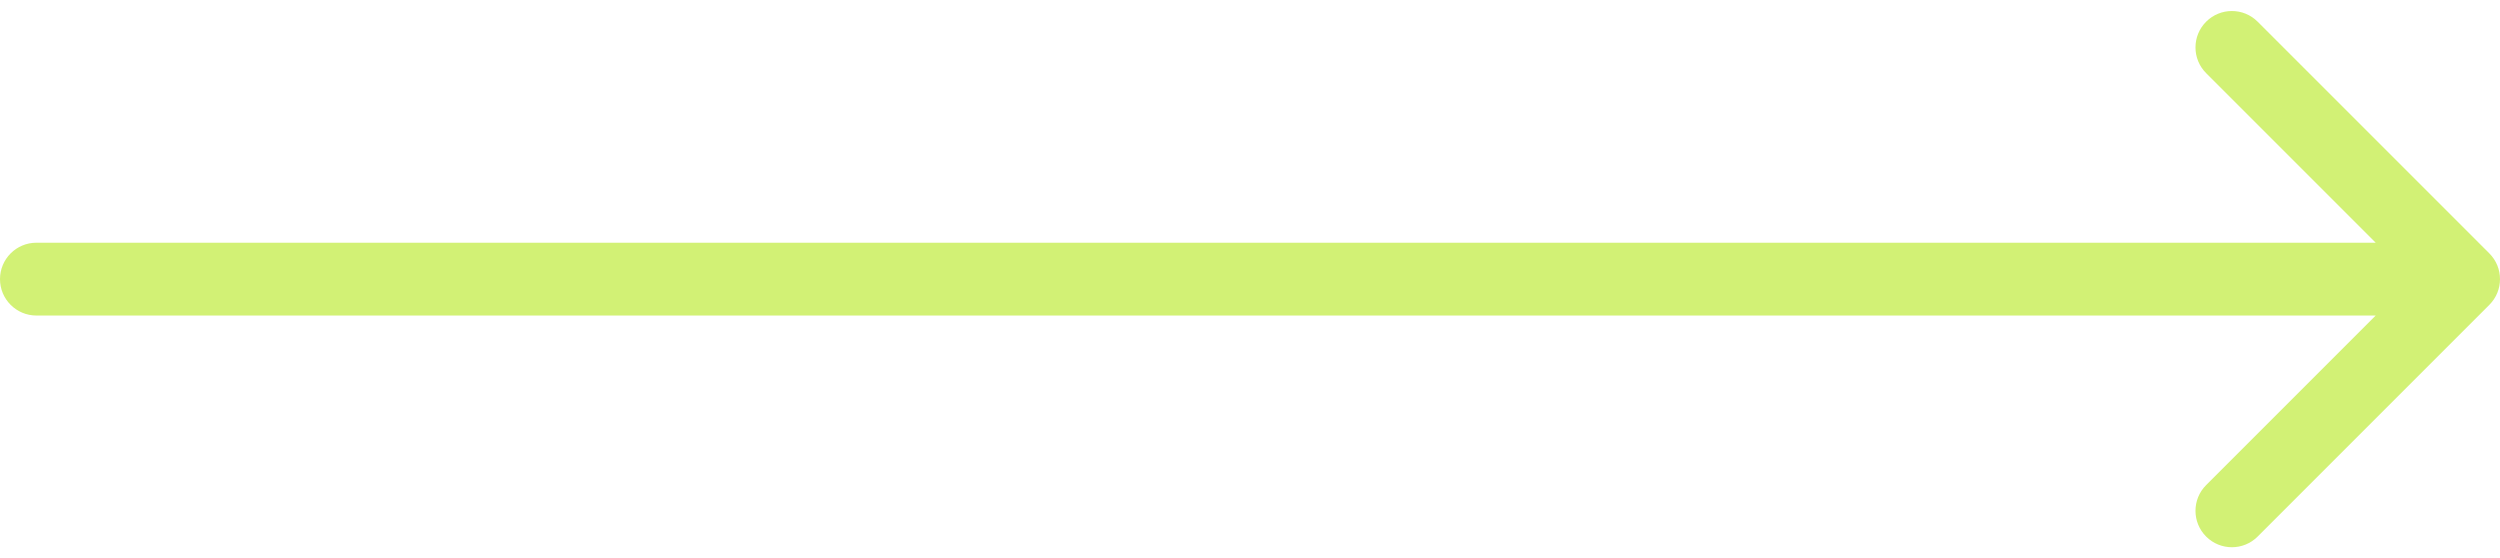
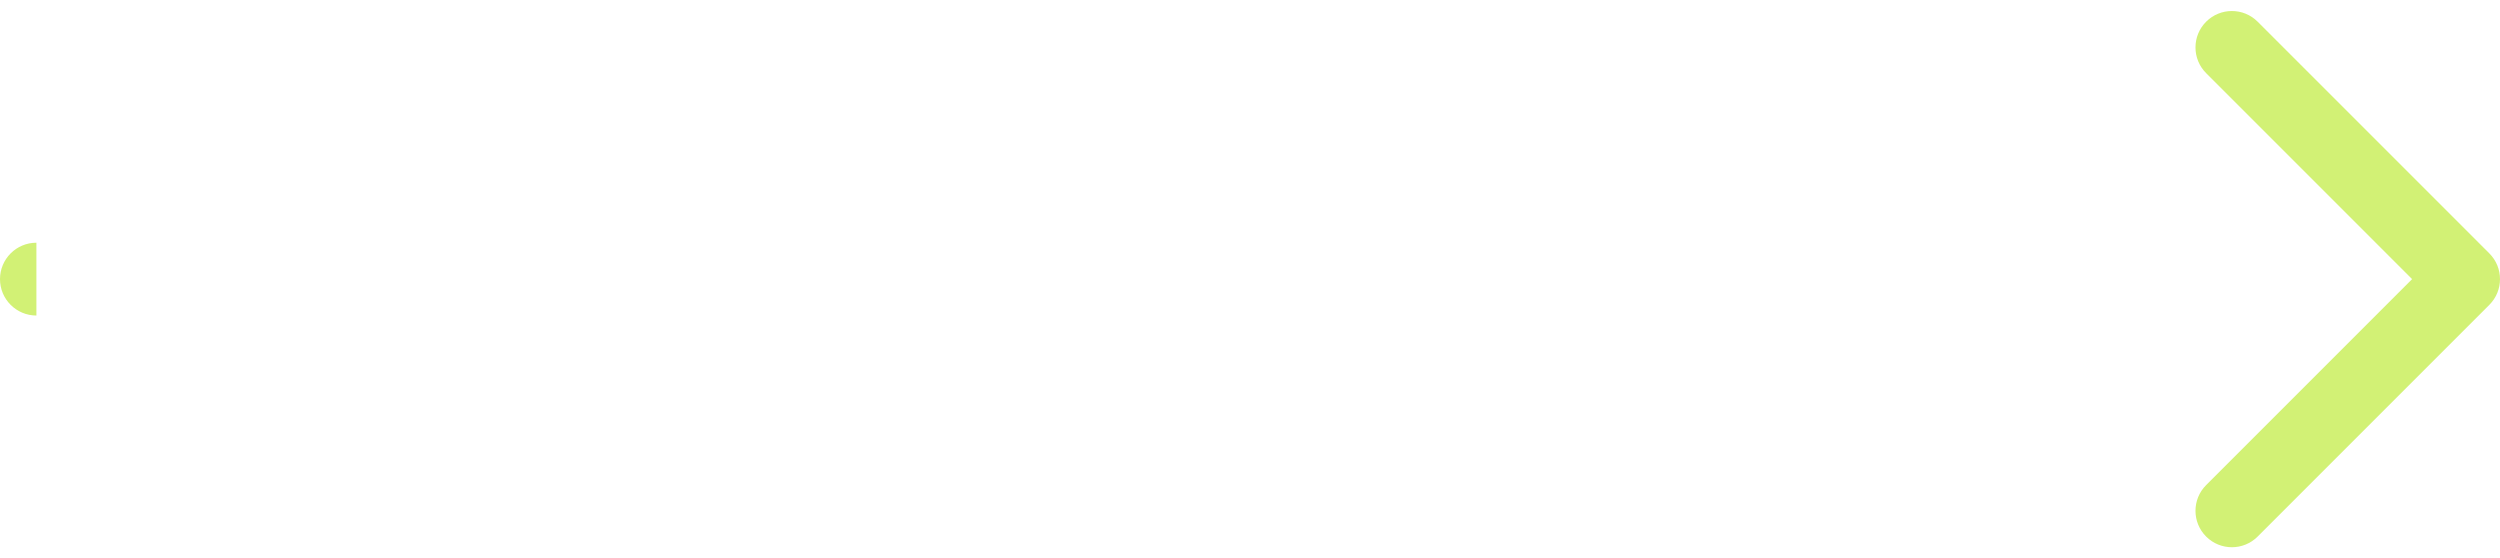
<svg xmlns="http://www.w3.org/2000/svg" width="206" height="46" viewBox="0 0 206 46" fill="none">
-   <path d="M3 20C1.343 20 0 21.343 0 23C0 24.657 1.343 26 3 26V20ZM205.121 25.121C206.293 23.95 206.293 22.05 205.121 20.879L186.029 1.787C184.858 0.615 182.958 0.615 181.787 1.787C180.615 2.958 180.615 4.858 181.787 6.029L198.757 23L181.787 39.971C180.615 41.142 180.615 43.042 181.787 44.213C182.958 45.385 184.858 45.385 186.029 44.213L205.121 25.121ZM3 26H203V20H3V26Z" fill="#D2F175" />
+   <path d="M3 20C1.343 20 0 21.343 0 23C0 24.657 1.343 26 3 26V20ZM205.121 25.121C206.293 23.95 206.293 22.05 205.121 20.879L186.029 1.787C184.858 0.615 182.958 0.615 181.787 1.787C180.615 2.958 180.615 4.858 181.787 6.029L198.757 23L181.787 39.971C180.615 41.142 180.615 43.042 181.787 44.213C182.958 45.385 184.858 45.385 186.029 44.213L205.121 25.121ZM3 26H203H3V26Z" fill="#D2F175" />
</svg>